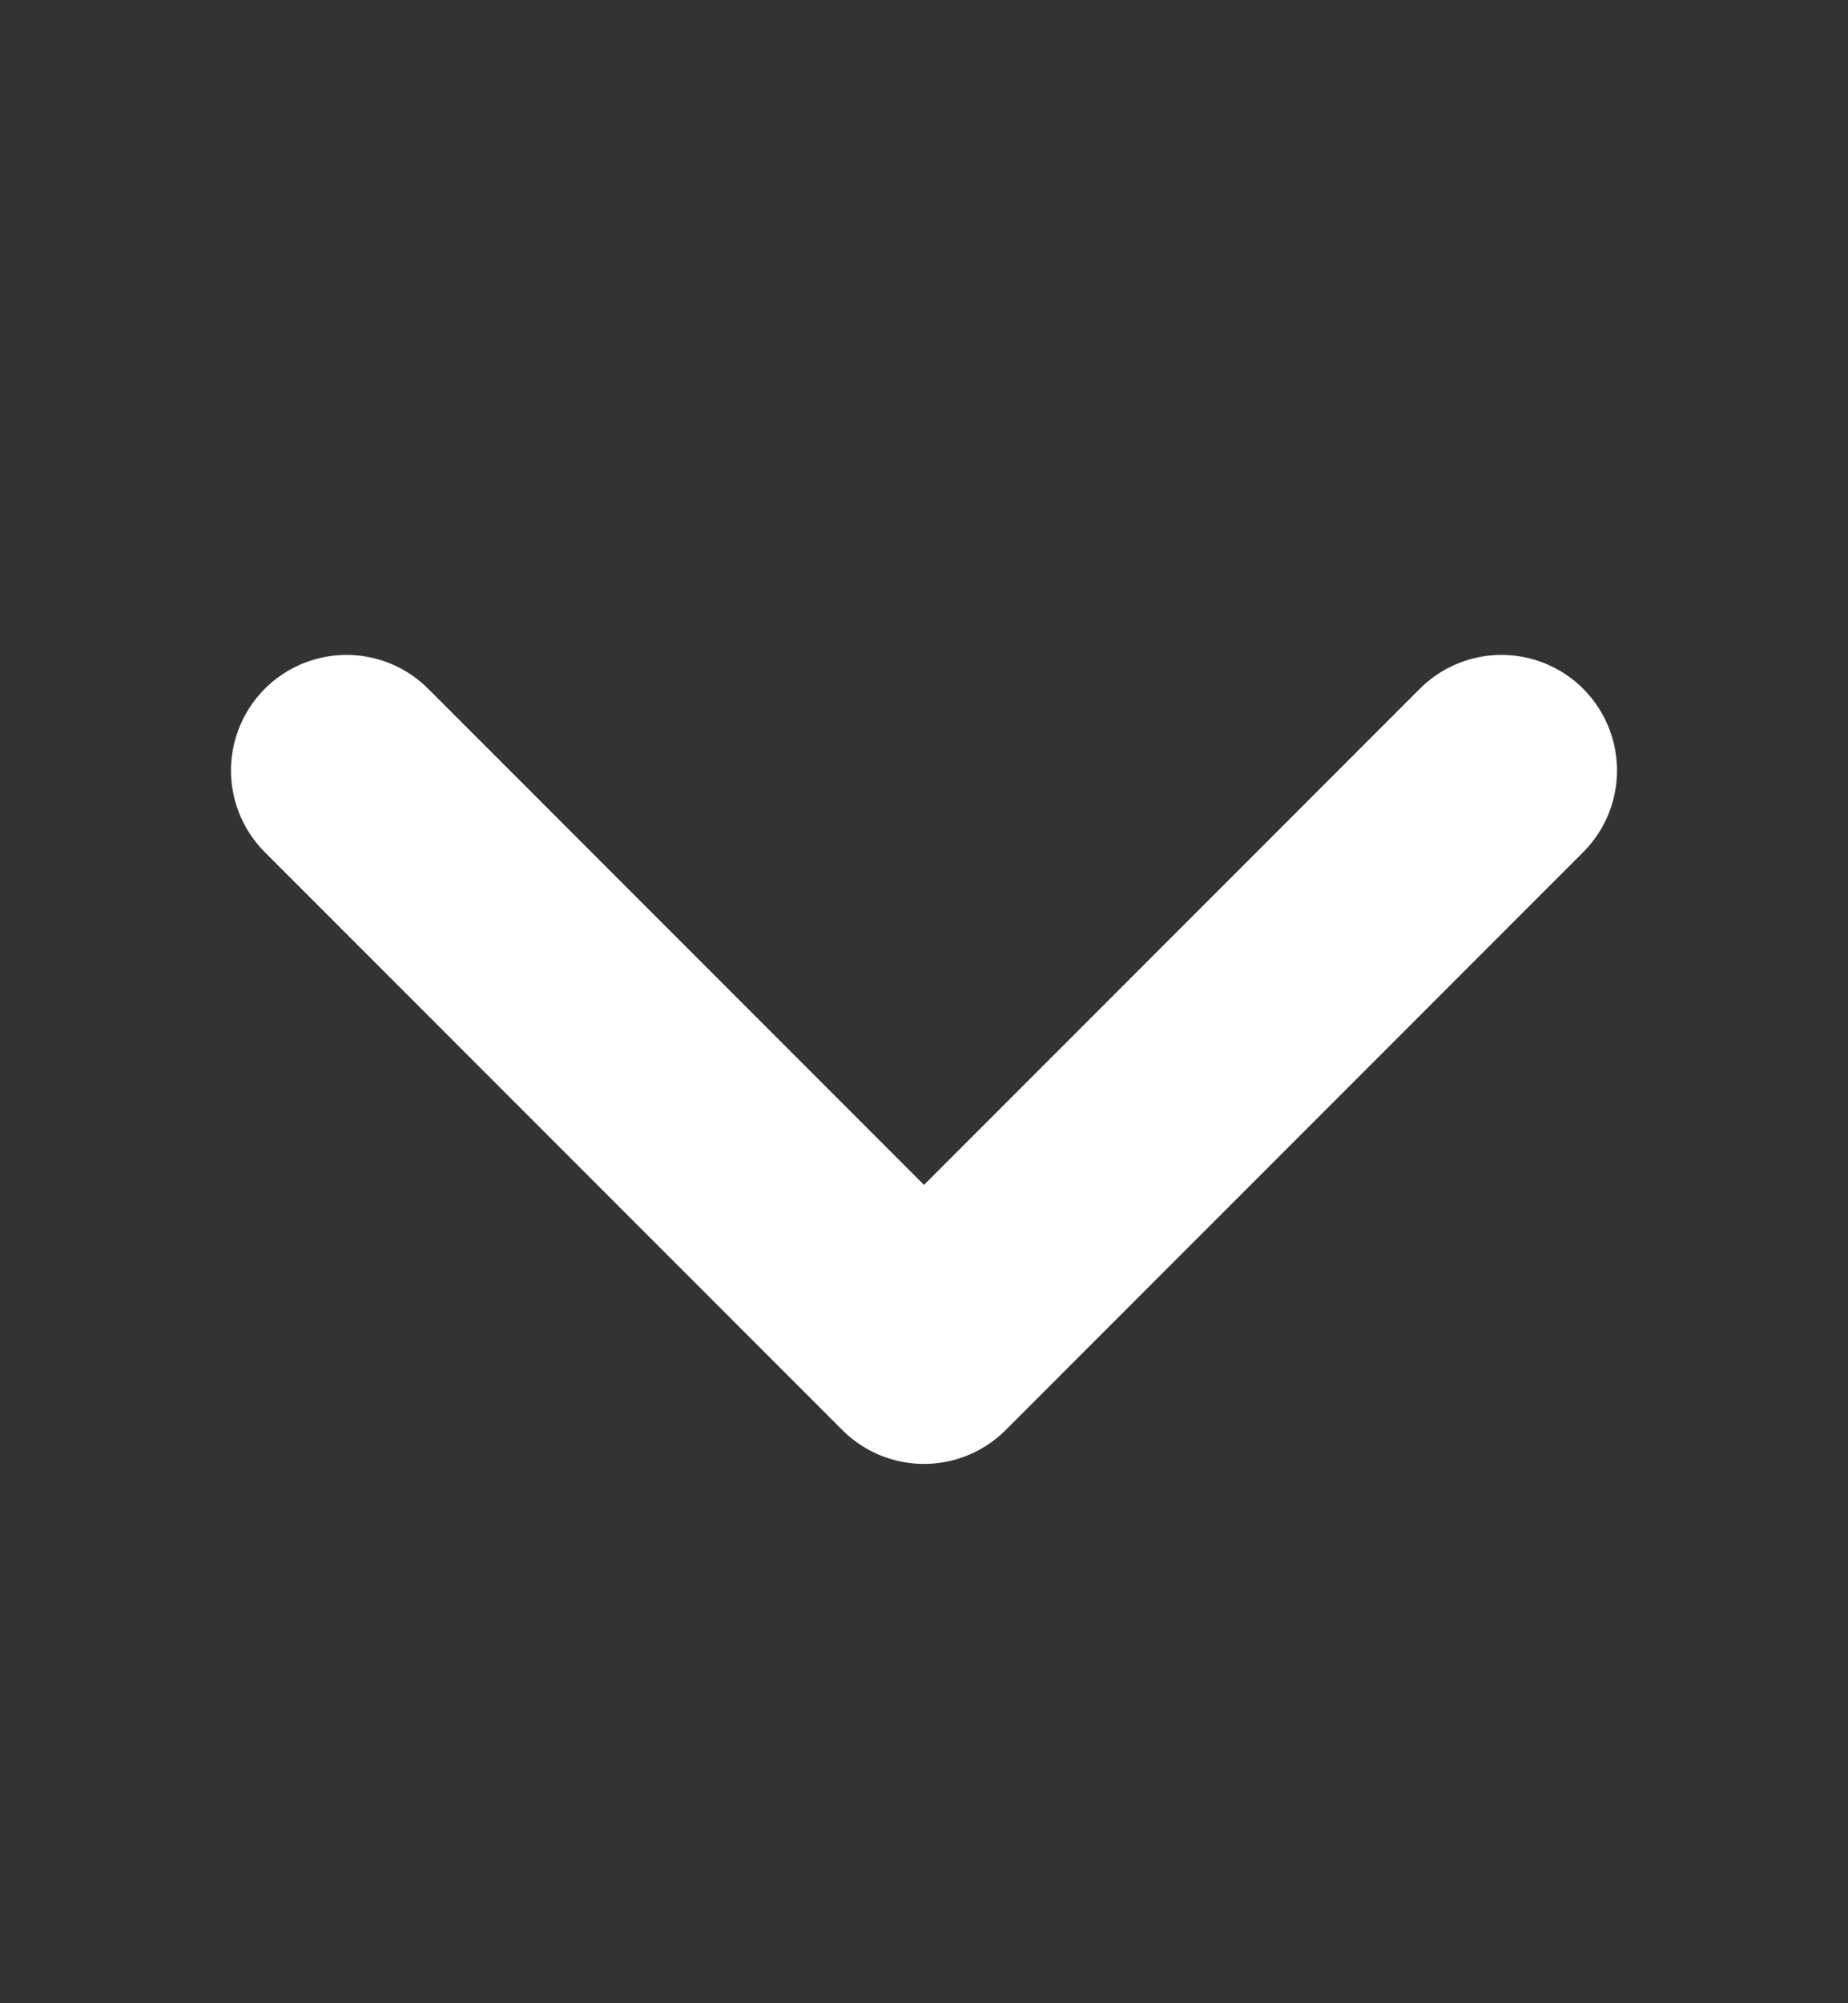
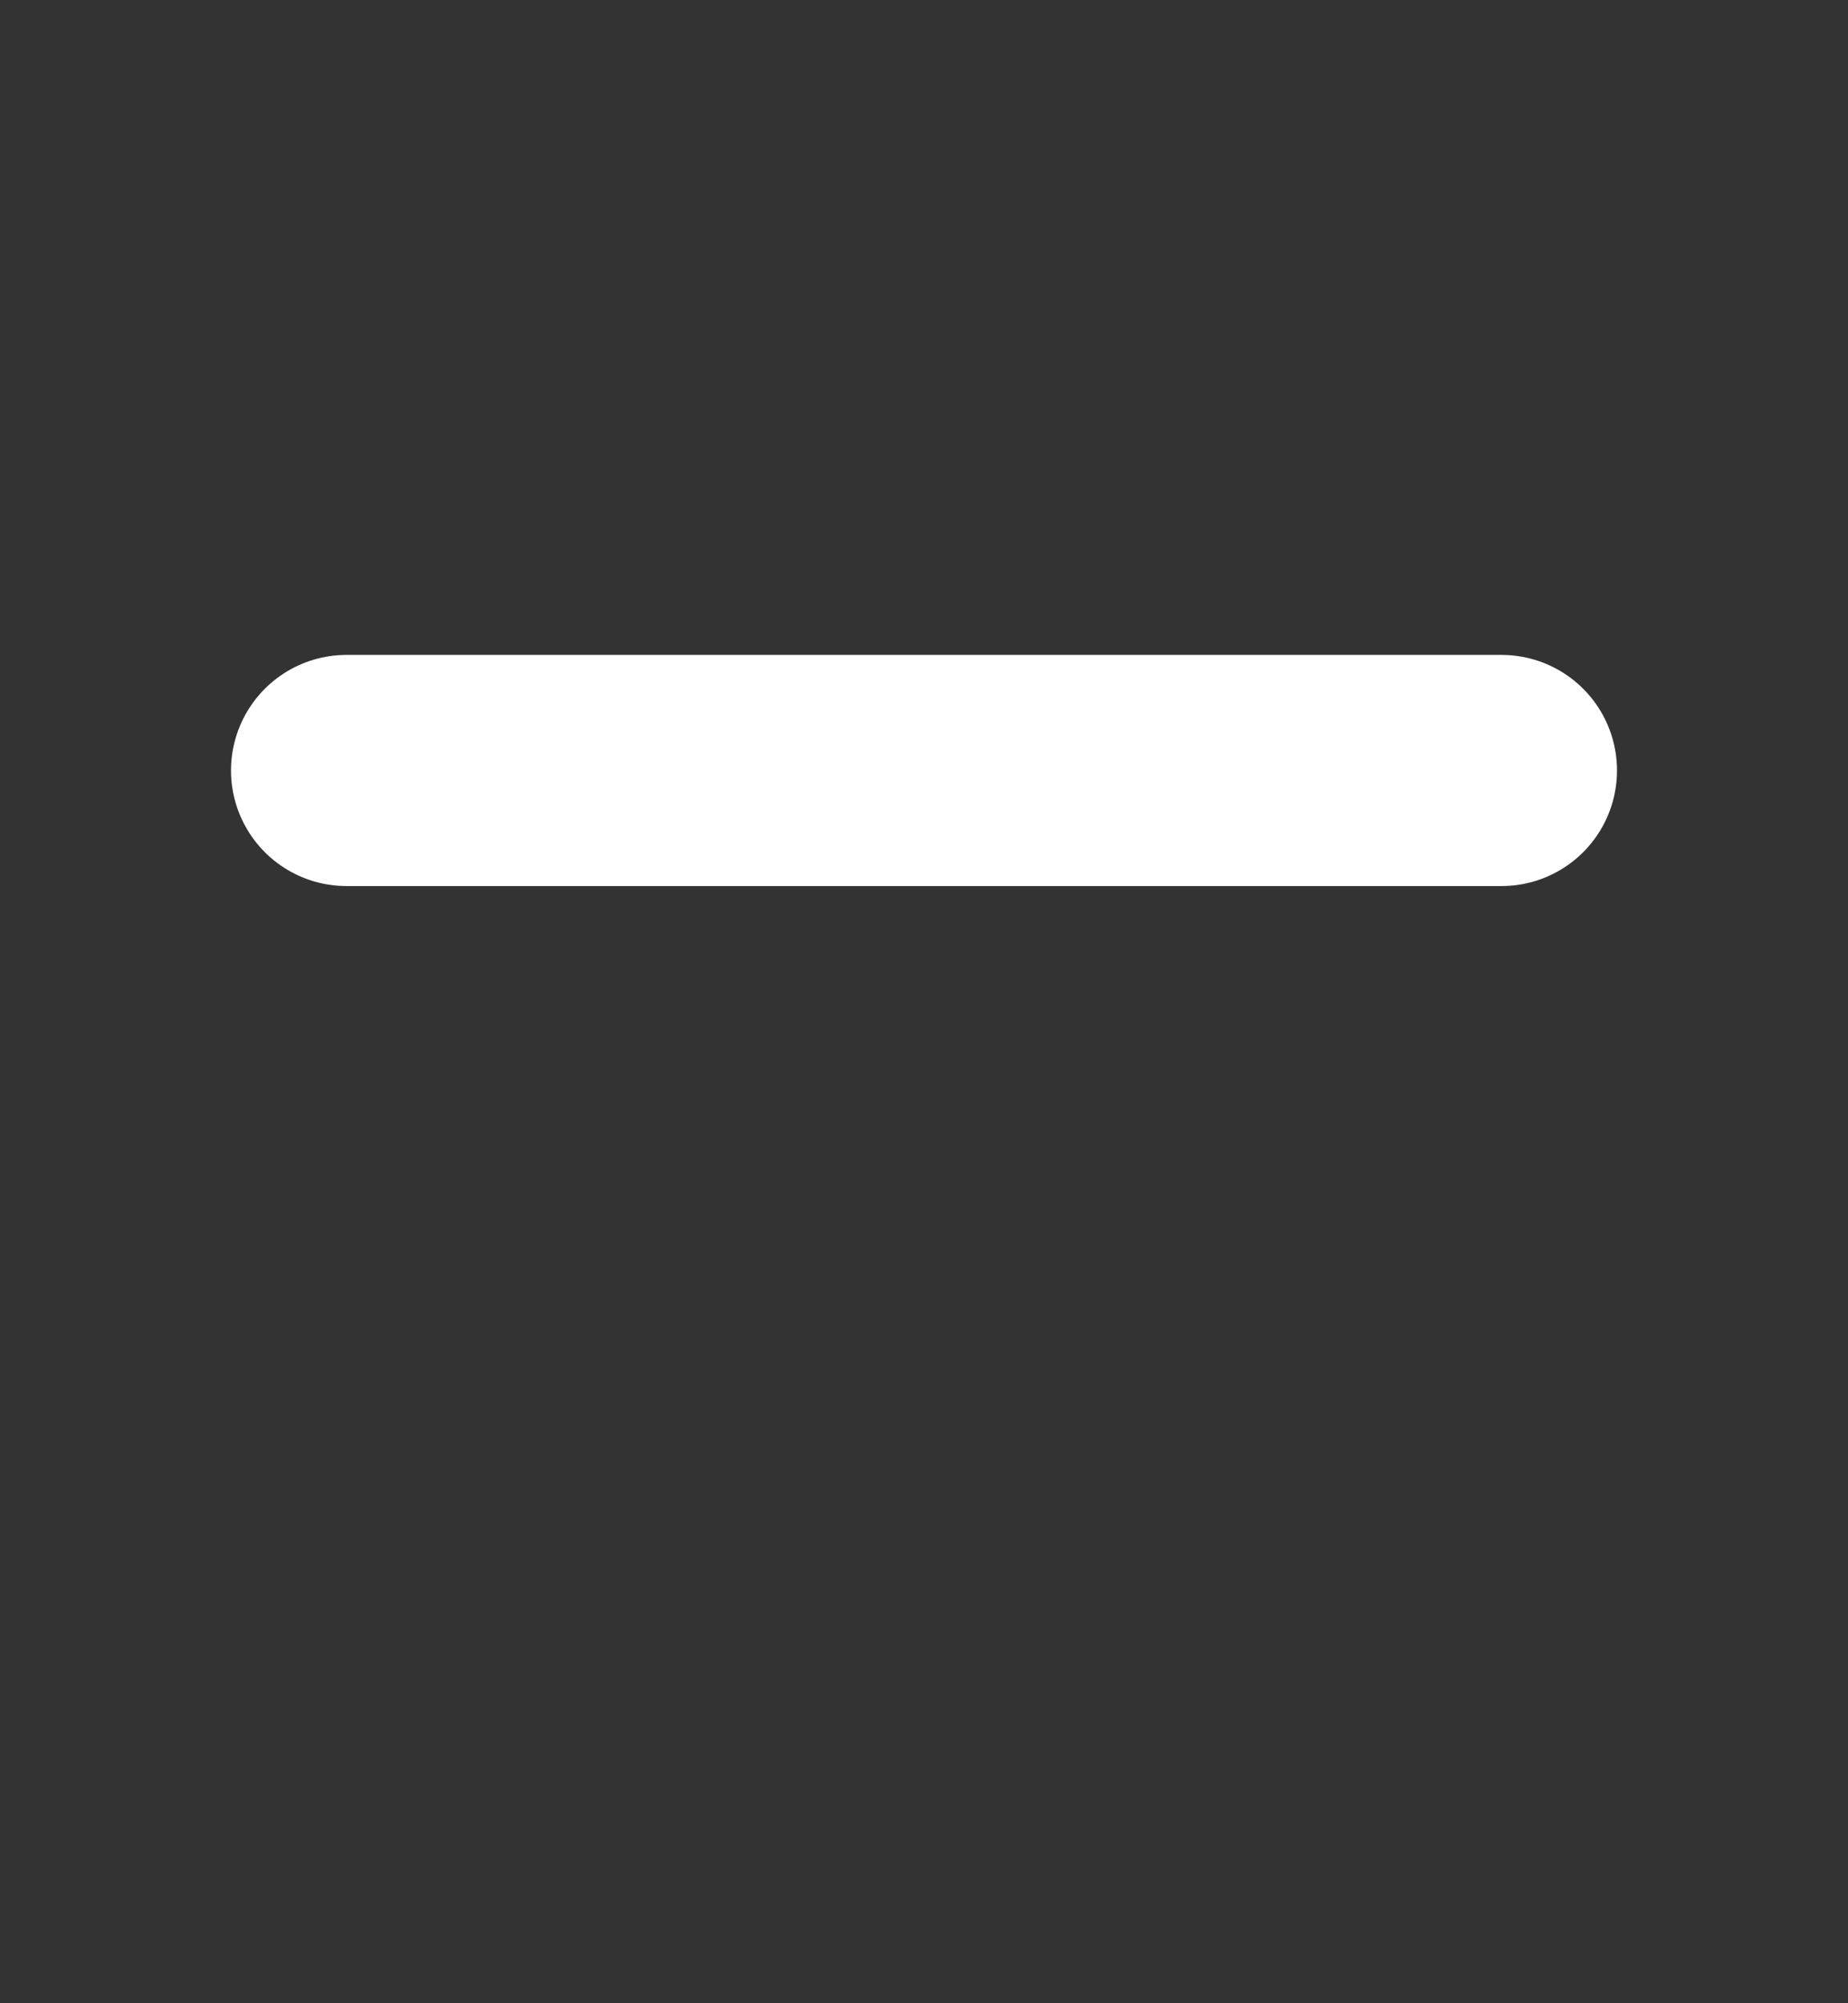
<svg xmlns="http://www.w3.org/2000/svg" width="12" height="13" viewBox="0 0 12 13" fill="none">
  <rect x="0" y="0" width="12" height="13" fill="#333333" stroke="none" />
-   <path d="M9.75 5L6 8.75L2.25 5" stroke="white" stroke-width="1.5" stroke-linecap="round" stroke-linejoin="round" />
+   <path d="M9.75 5L2.25 5" stroke="white" stroke-width="1.5" stroke-linecap="round" stroke-linejoin="round" />
</svg>